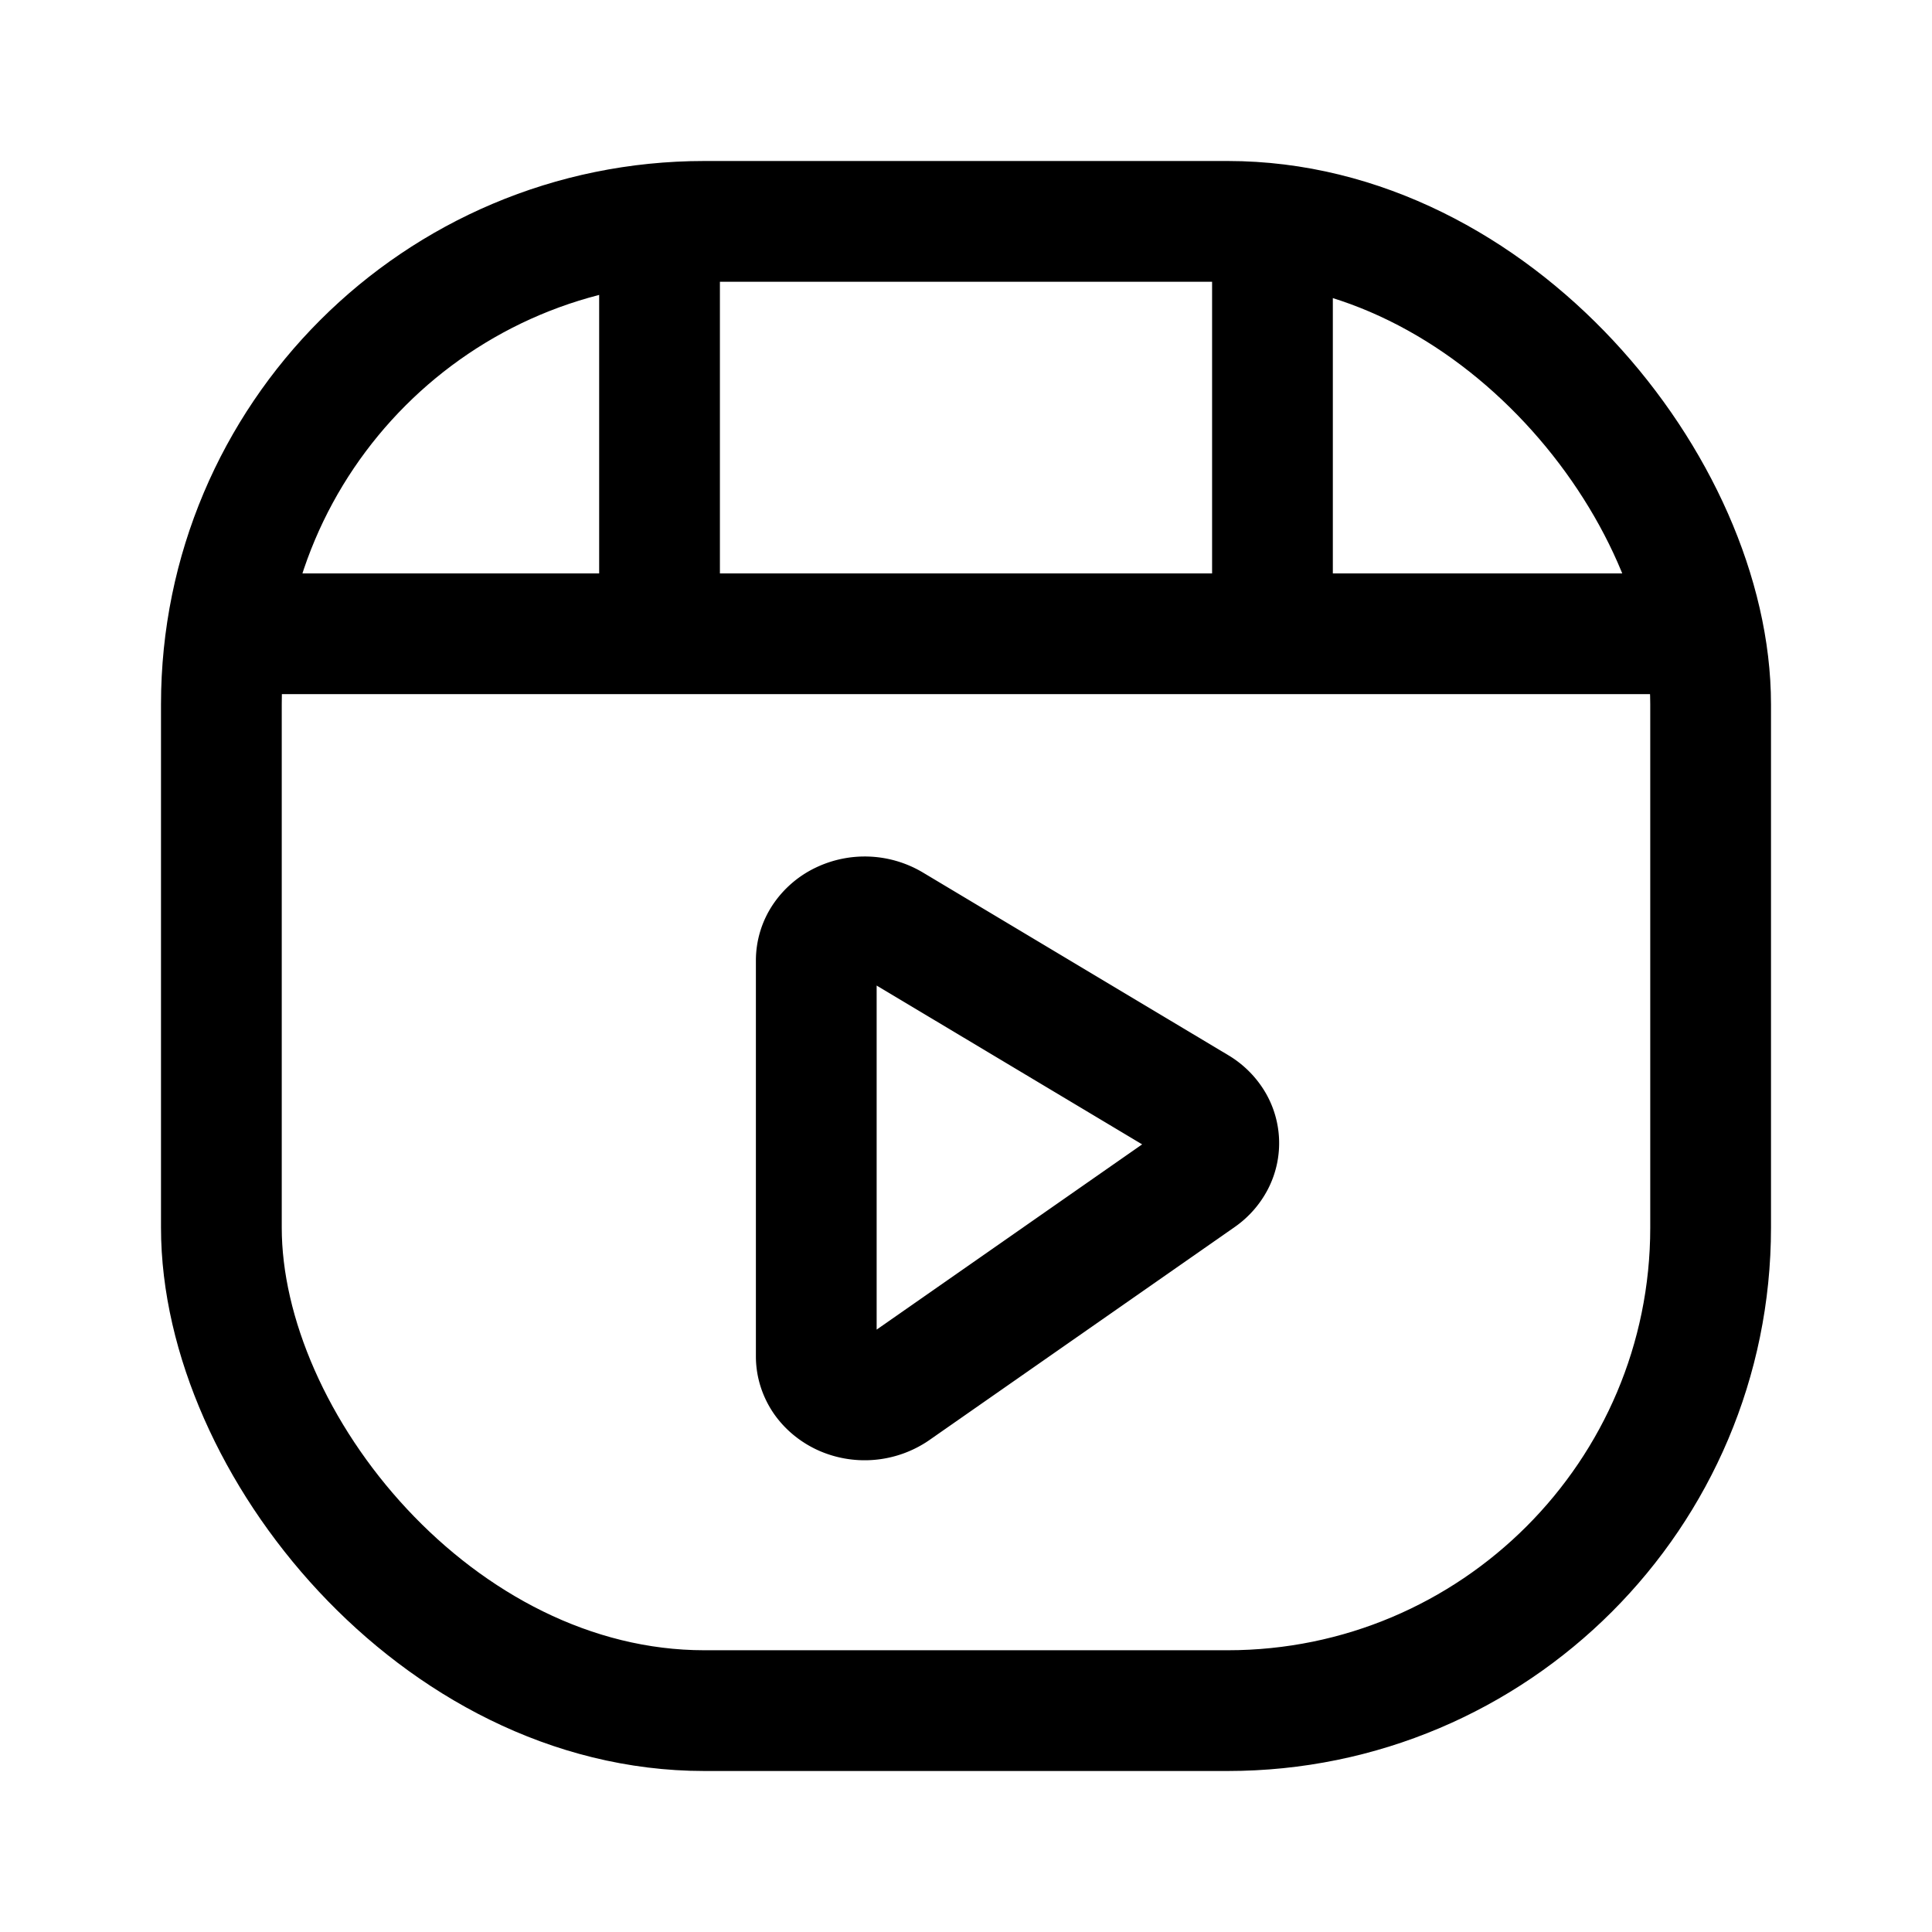
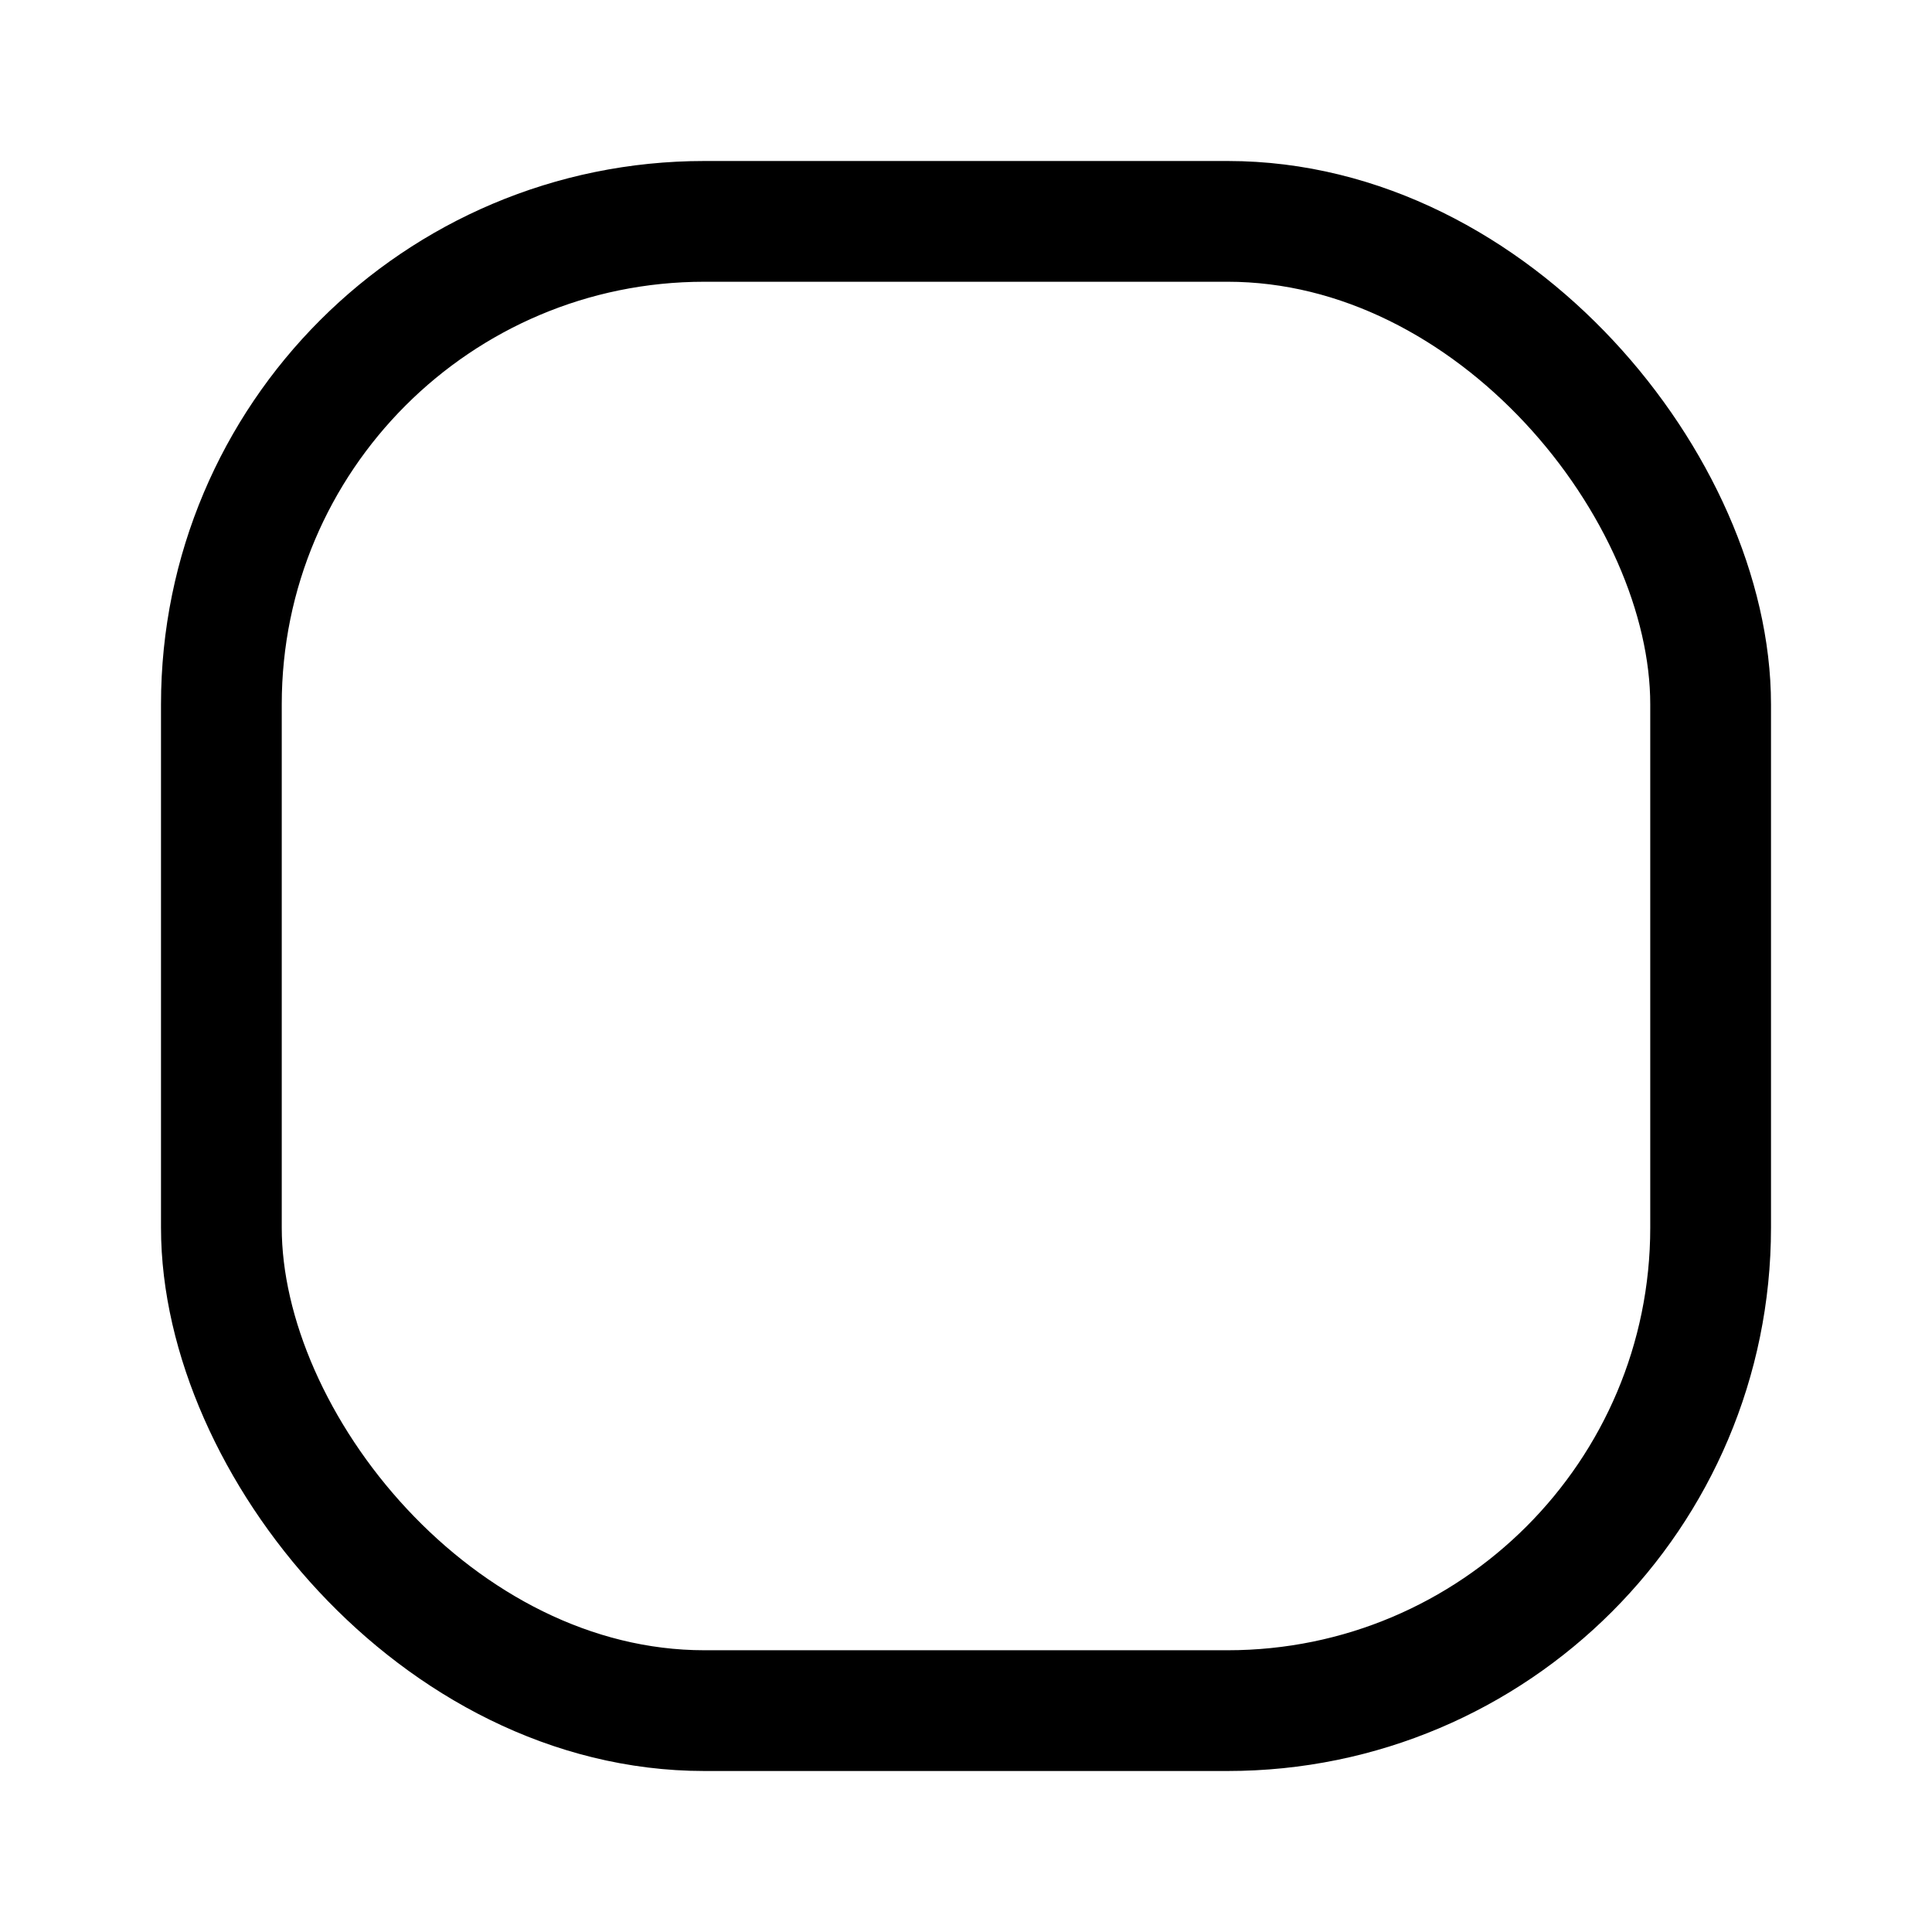
<svg xmlns="http://www.w3.org/2000/svg" width="800" height="800" viewBox="0 0 24 24">
  <g fill="none" stroke="currentColor" stroke-width="1.5">
-     <path stroke-linecap="round" stroke-linejoin="round" d="M3.196 7.873h17.608m-4.997 0V2.877M8.193 7.873V2.877m1.947 9.051v4.922c0 .101.032.2.091.286c.06.085.145.154.246.199a.663.663 0 0 0 .633-.057l3.798-2.65a.556.556 0 0 0 .176-.199a.495.495 0 0 0-.02-.492a.568.568 0 0 0-.192-.186l-3.798-2.272a.66.66 0 0 0-.616-.025a.58.58 0 0 0-.232.198a.5.5 0 0 0-.086.276" />
    <rect width="18.5" height="18.5" x="2.75" y="2.75" rx="6" />
  </g>
</svg>